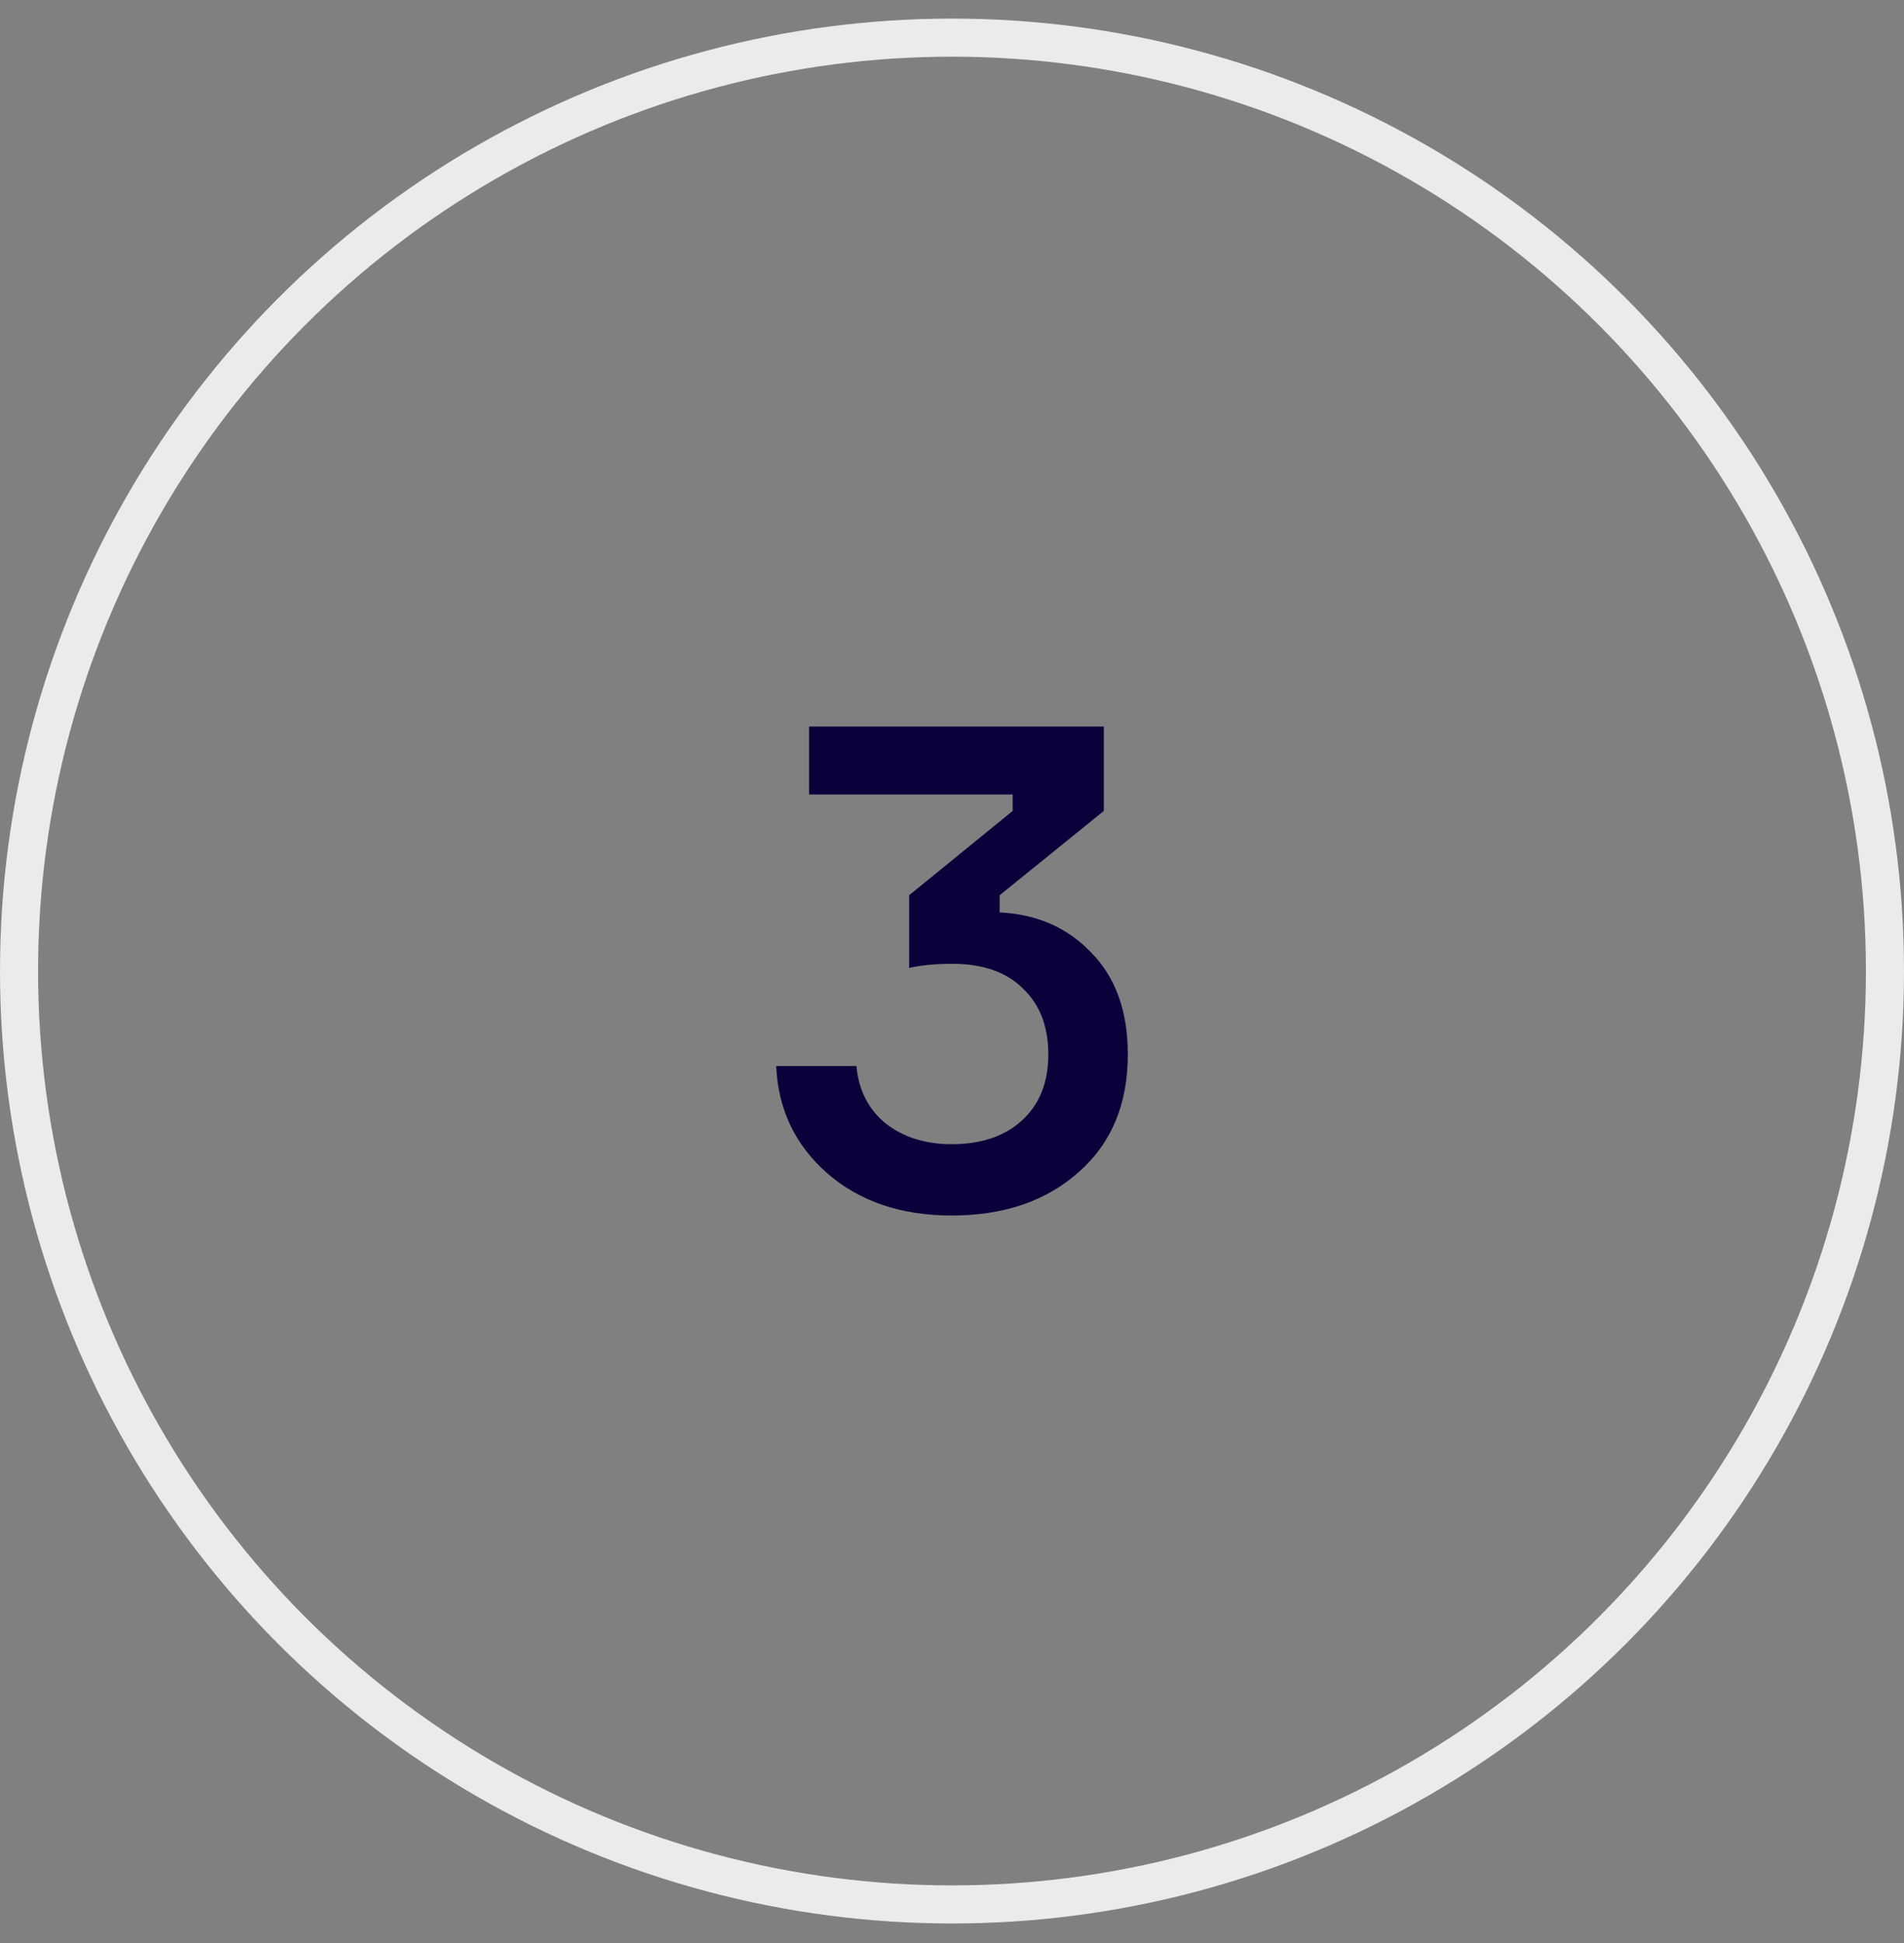
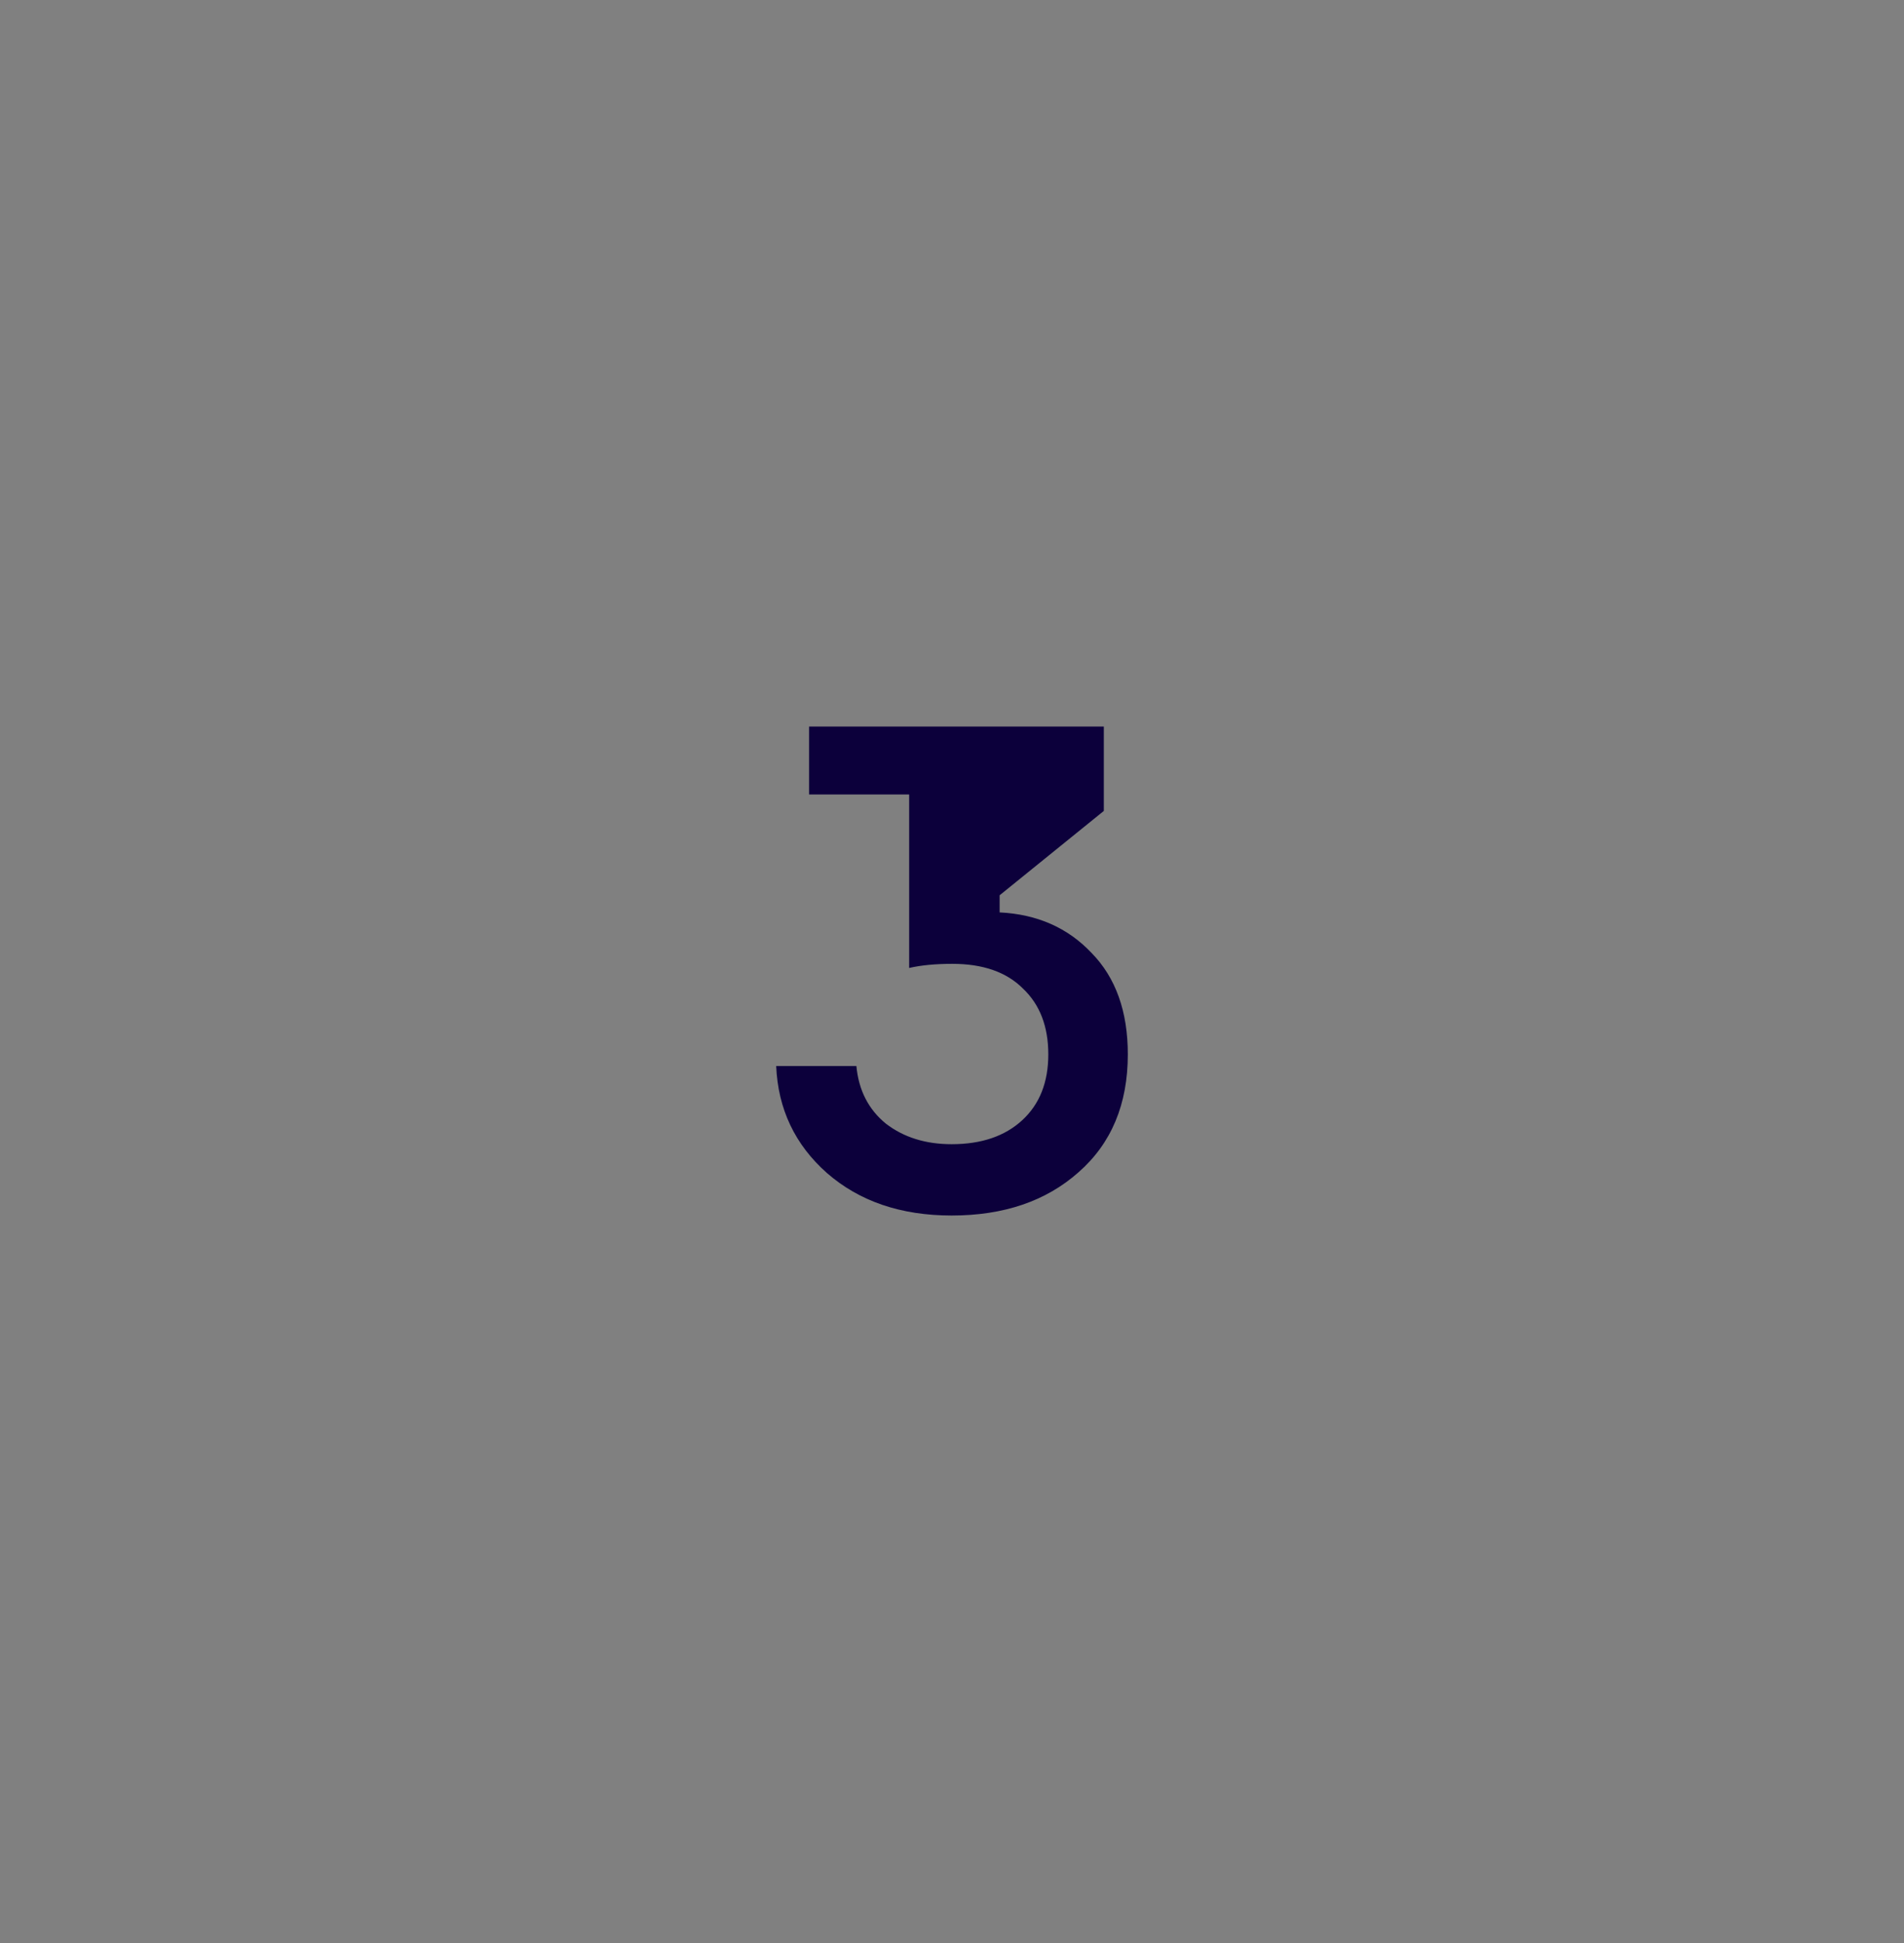
<svg xmlns="http://www.w3.org/2000/svg" width="50" height="51" viewBox="0 0 50 51" fill="none">
  <rect x="0" y="0" width="50" height="51" fill="#808080" stroke="none" />
-   <circle cx="25" cy="25.488" r="24.5" stroke="#EBEBEB" />
-   <path d="M21.247 19.071H28.987V21.285L26.251 23.499V23.949C27.235 23.997 28.039 24.351 28.663 25.011C29.299 25.659 29.617 26.547 29.617 27.675C29.617 28.983 29.185 30.015 28.321 30.771C27.469 31.527 26.359 31.905 24.991 31.905C23.659 31.905 22.567 31.533 21.715 30.789C20.875 30.045 20.431 29.109 20.383 27.981H22.489C22.549 28.617 22.807 29.121 23.263 29.493C23.731 29.853 24.307 30.033 24.991 30.033C25.771 30.033 26.389 29.823 26.845 29.403C27.301 28.983 27.529 28.407 27.529 27.675C27.529 26.943 27.307 26.367 26.863 25.947C26.431 25.515 25.813 25.299 25.009 25.299C24.565 25.299 24.187 25.335 23.875 25.407V23.499L26.593 21.285V20.853H21.247V19.071Z" fill="#0C003B" />
+   <path d="M21.247 19.071H28.987V21.285L26.251 23.499V23.949C27.235 23.997 28.039 24.351 28.663 25.011C29.299 25.659 29.617 26.547 29.617 27.675C29.617 28.983 29.185 30.015 28.321 30.771C27.469 31.527 26.359 31.905 24.991 31.905C23.659 31.905 22.567 31.533 21.715 30.789C20.875 30.045 20.431 29.109 20.383 27.981H22.489C22.549 28.617 22.807 29.121 23.263 29.493C23.731 29.853 24.307 30.033 24.991 30.033C25.771 30.033 26.389 29.823 26.845 29.403C27.301 28.983 27.529 28.407 27.529 27.675C27.529 26.943 27.307 26.367 26.863 25.947C26.431 25.515 25.813 25.299 25.009 25.299C24.565 25.299 24.187 25.335 23.875 25.407V23.499V20.853H21.247V19.071Z" fill="#0C003B" />
</svg>